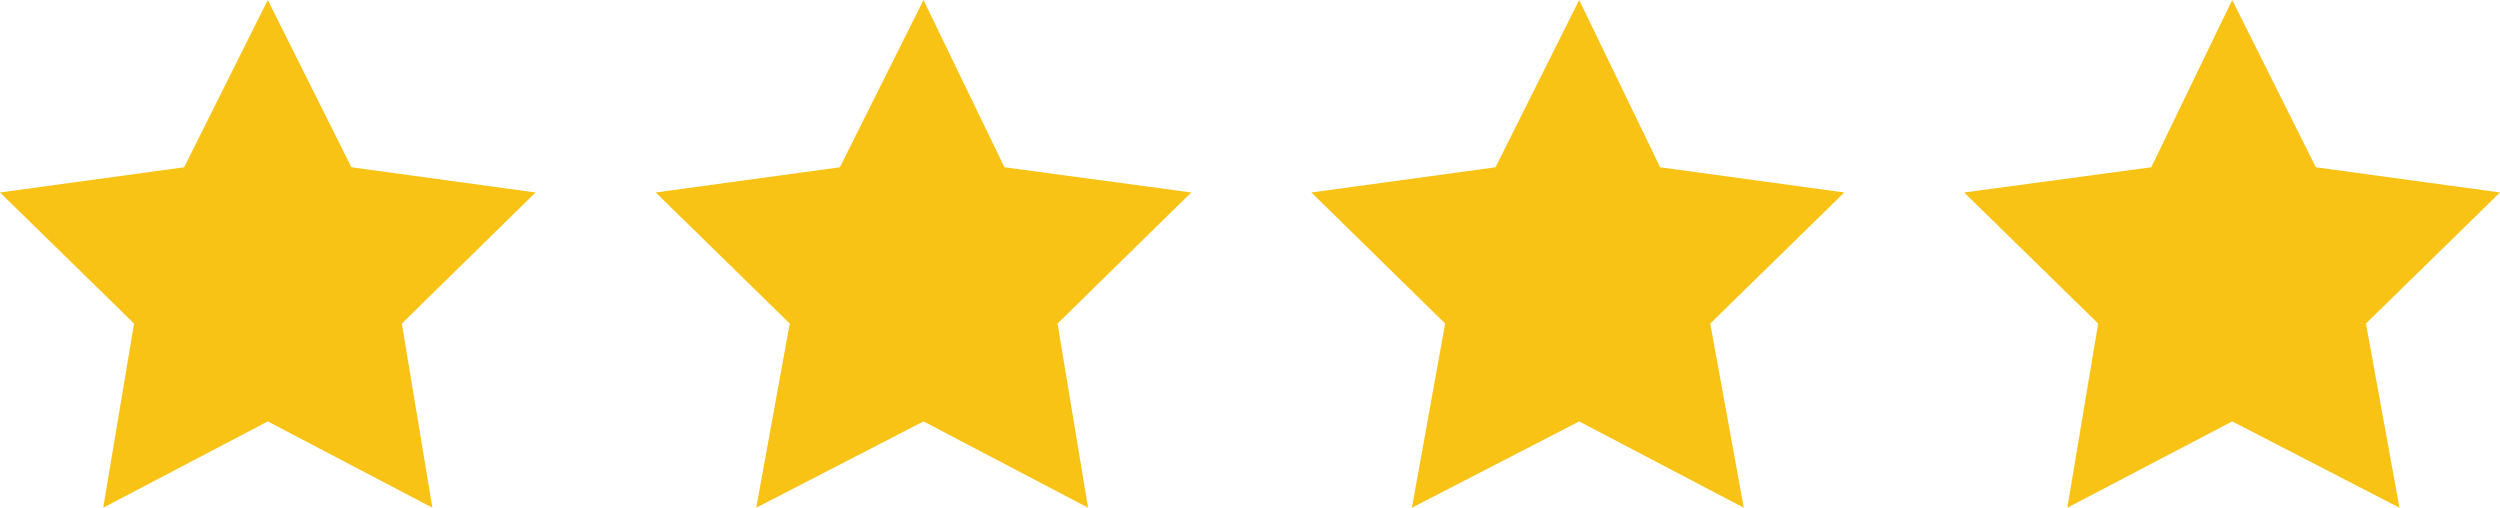
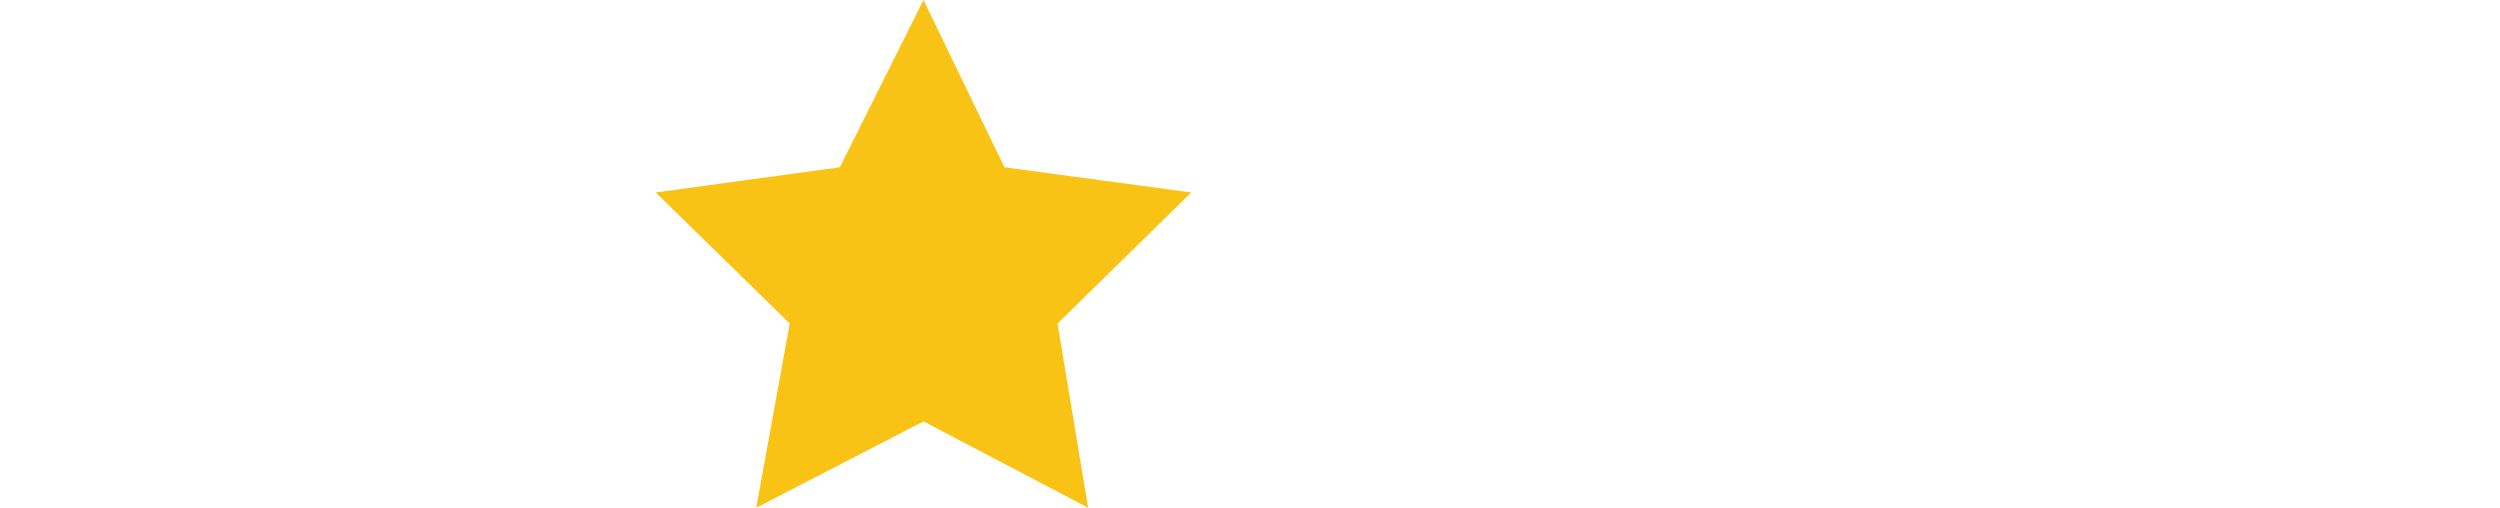
<svg xmlns="http://www.w3.org/2000/svg" id="Layer_1" data-name="Layer 1" viewBox="0 0 84.3 17.12">
  <defs>
    <style>
      .cls-1 {
        fill: #f9c316;
      }
    </style>
  </defs>
-   <polygon class="cls-1" points="9.03 0 11.85 5.64 18.06 6.49 13.55 10.91 14.58 17.12 9.03 14.21 3.48 17.12 4.52 10.91 0 6.49 6.21 5.64 9.03 0" />
  <polygon class="cls-1" points="31.14 0 33.87 5.64 40.17 6.49 35.66 10.91 36.69 17.12 31.14 14.21 25.5 17.12 26.63 10.91 22.11 6.49 28.32 5.64 31.14 0" />
-   <polygon class="cls-1" points="53.25 0 55.98 5.64 62.19 6.49 57.67 10.91 58.8 17.12 53.25 14.21 47.61 17.12 48.73 10.91 44.22 6.49 50.43 5.64 53.25 0" />
-   <polygon class="cls-1" points="75.27 0 78.09 5.64 84.3 6.49 79.78 10.91 80.91 17.12 75.27 14.21 69.71 17.12 70.75 10.91 66.23 6.49 72.54 5.64 75.27 0" />
</svg>